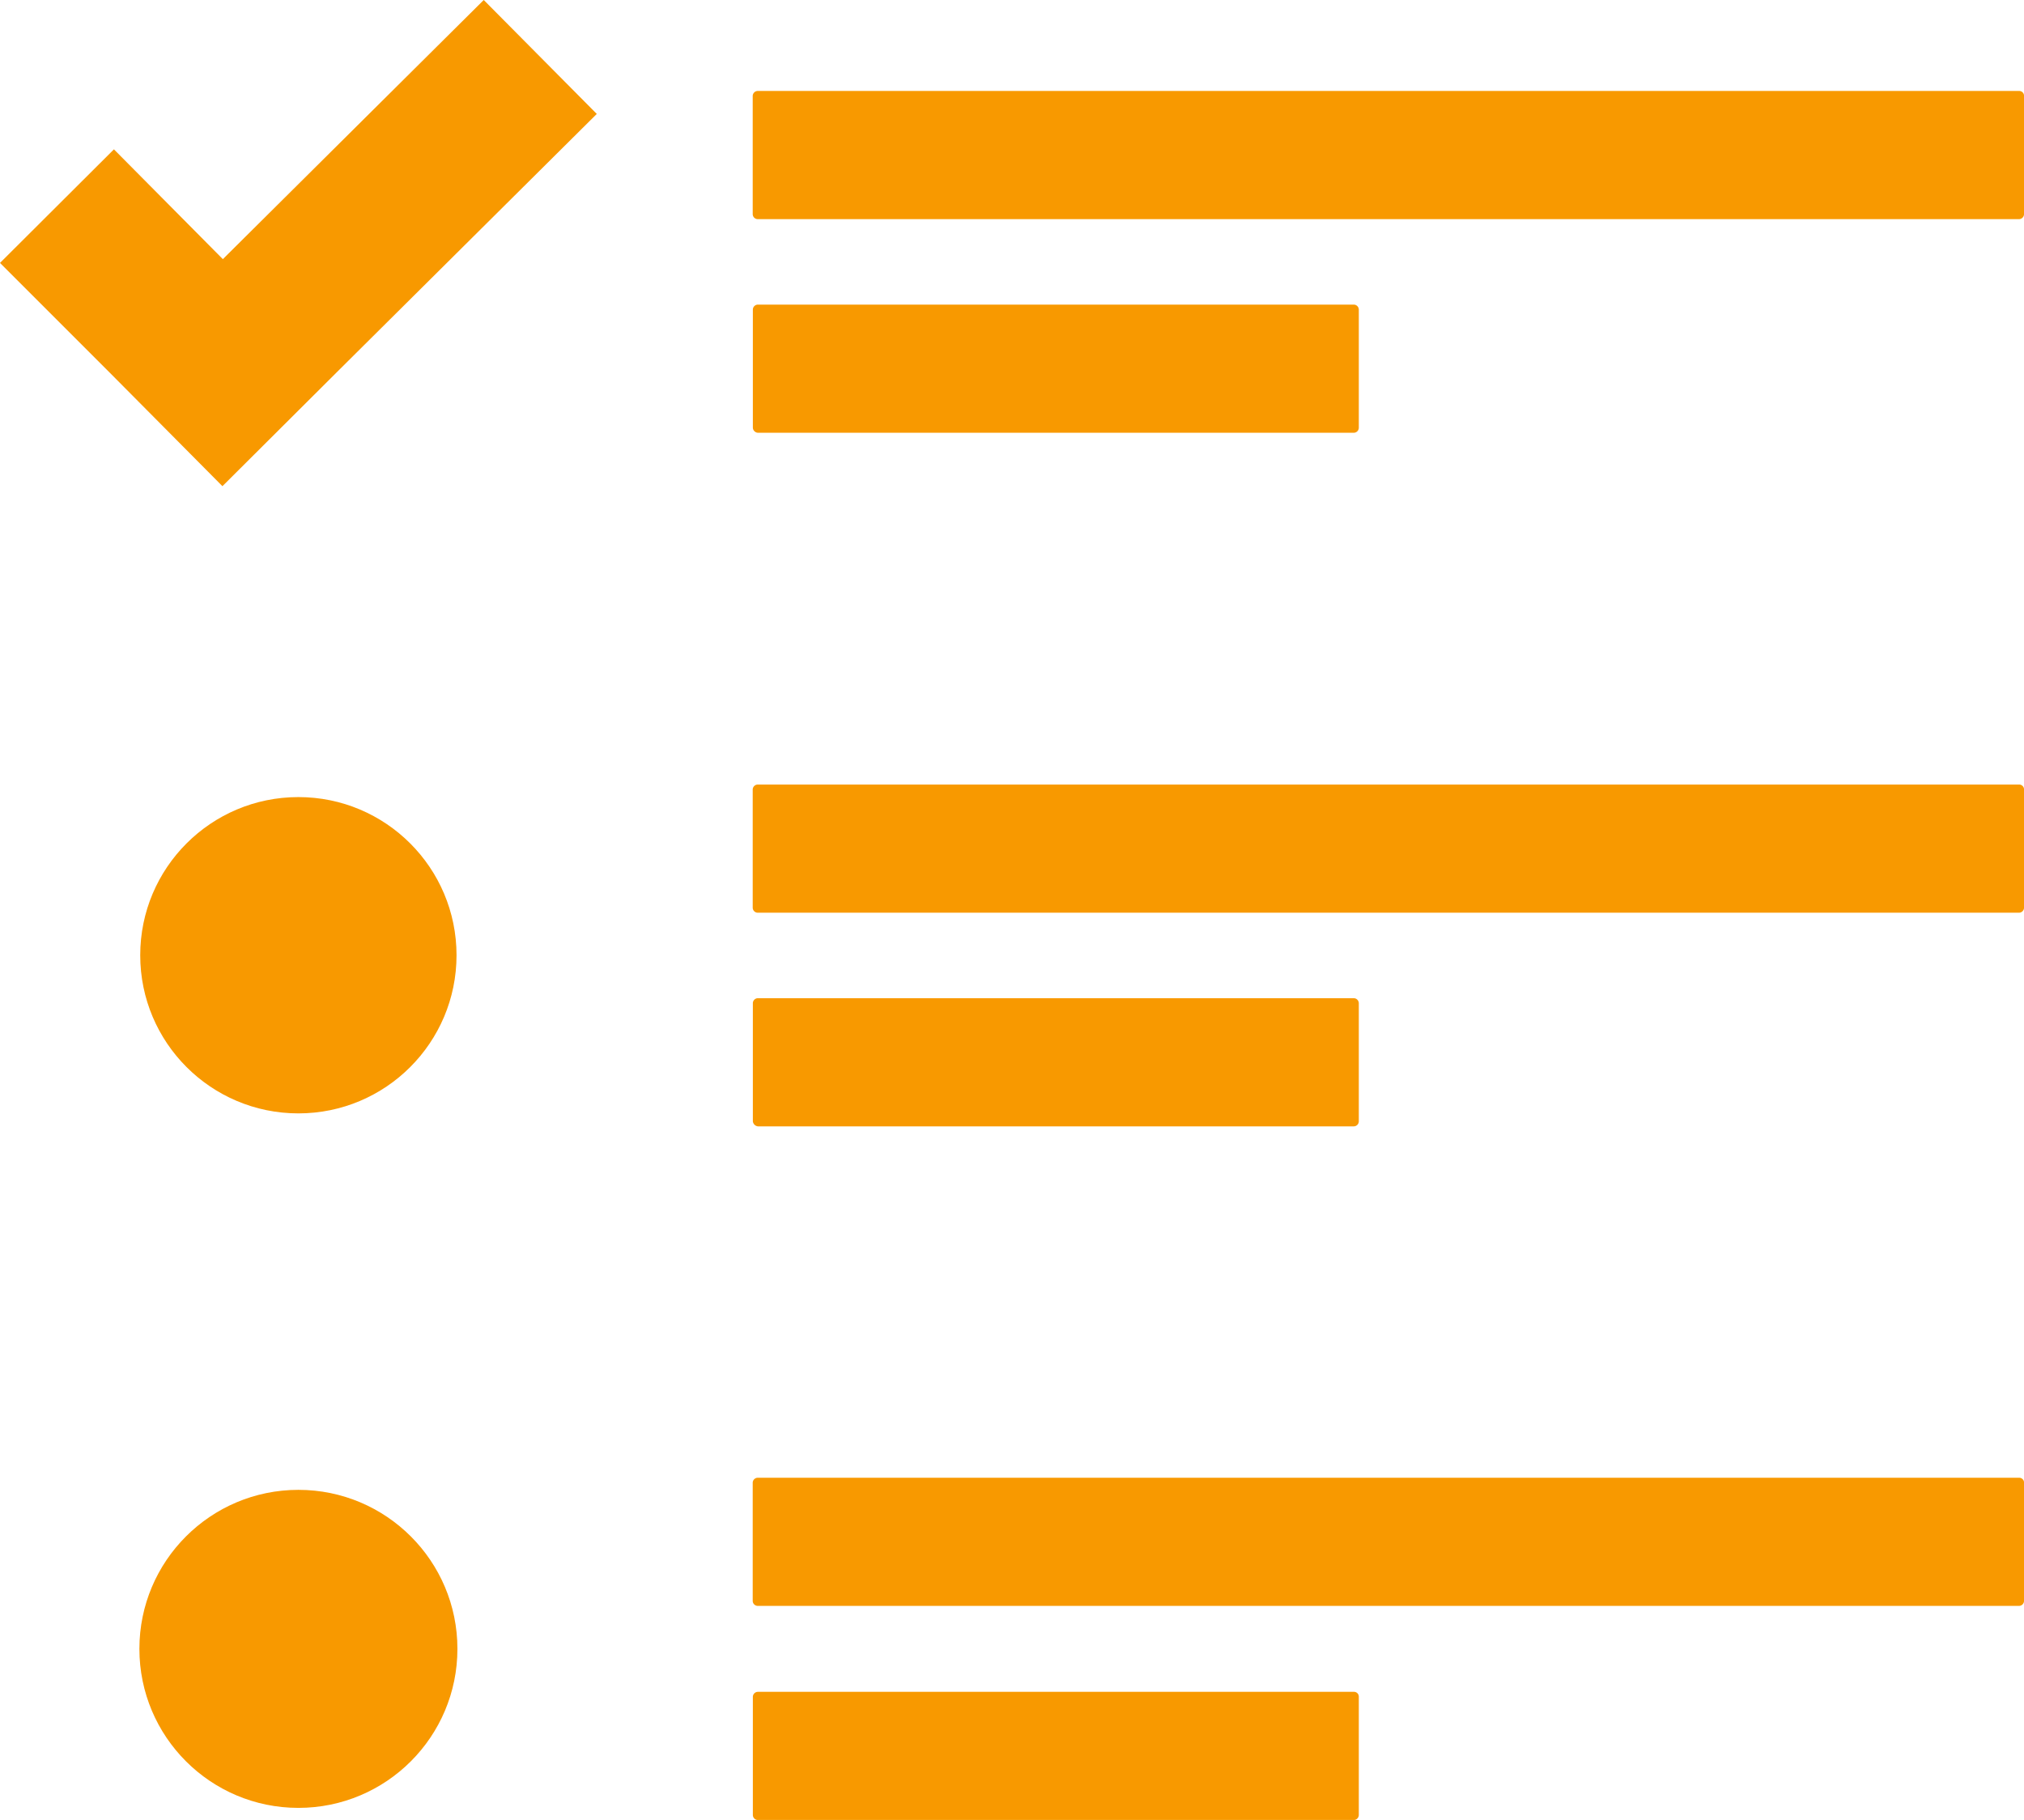
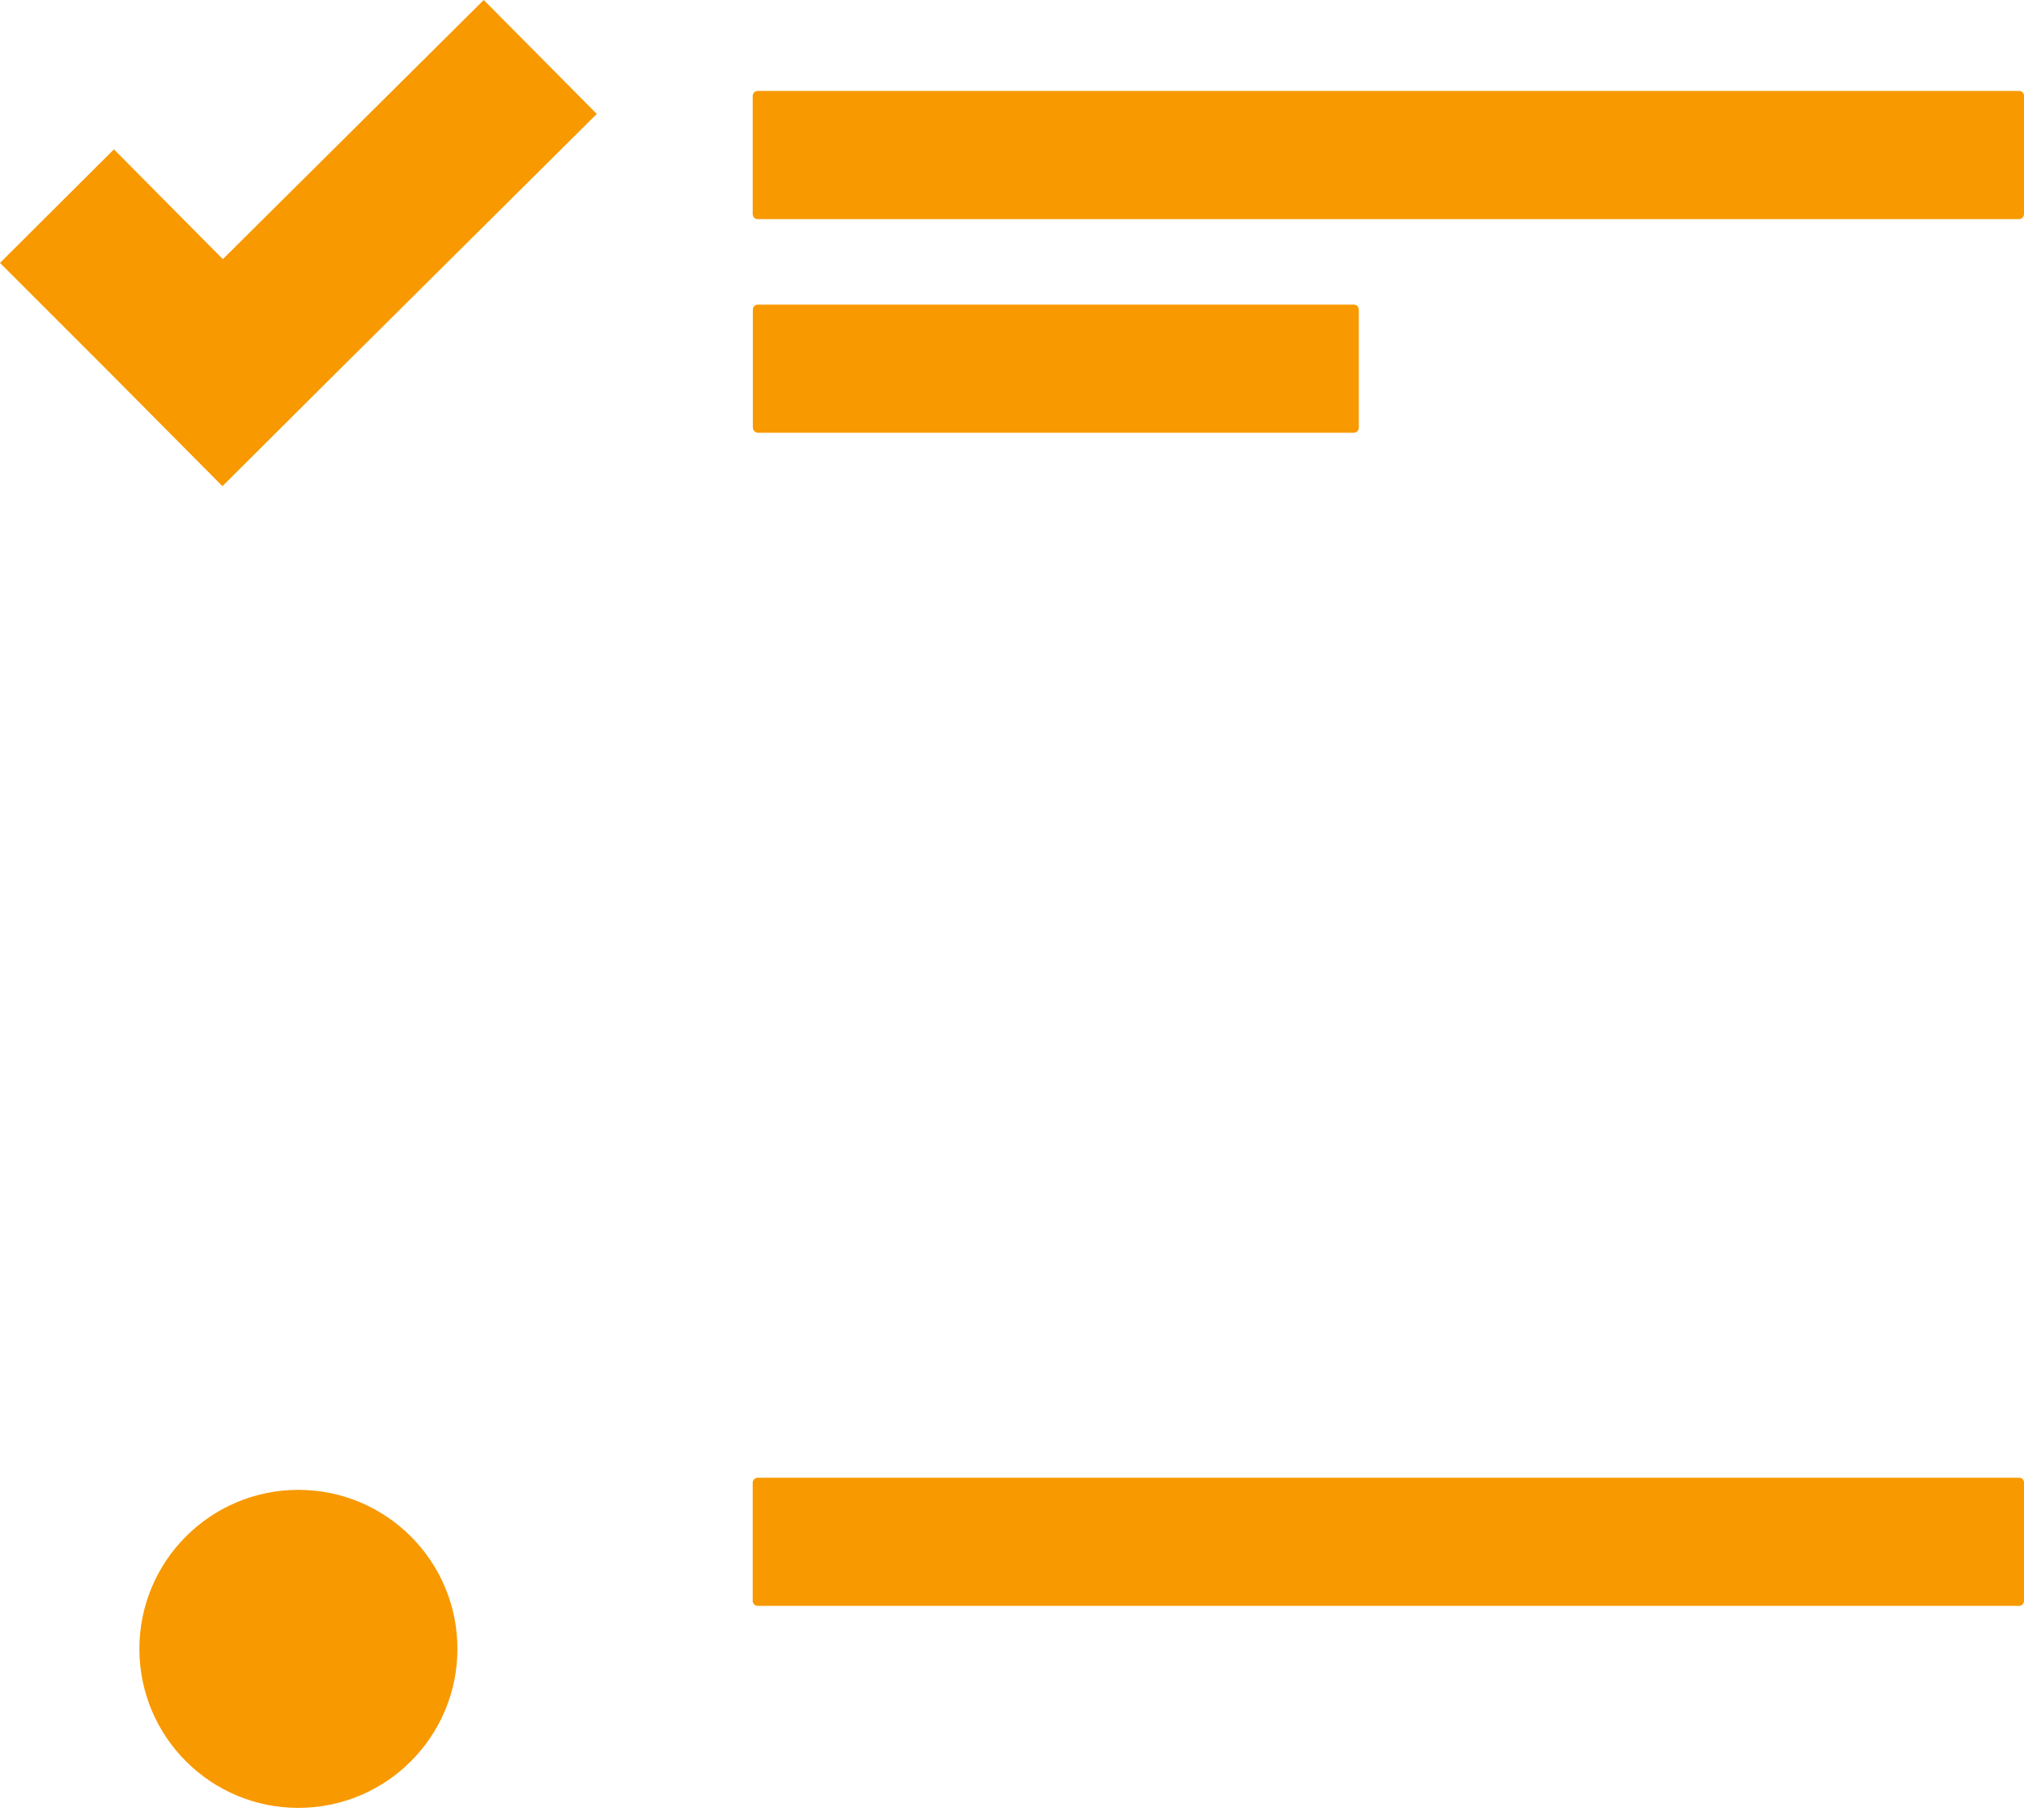
<svg xmlns="http://www.w3.org/2000/svg" width="68.2" height="61.324" viewBox="0 0 68.2 61.324">
  <g id="iiwa-approach-2" transform="translate(0 -24.45)">
    <g id="Group_6776" data-name="Group 6776" transform="translate(0 24.45)">
      <path id="Path_2921" data-name="Path 2921" d="M223.064,46.25h-42.5a.171.171,0,0,0-.169.169V50.4a.171.171,0,0,0,.169.169h42.5a.171.171,0,0,0,.169-.169v-3.98A.162.162,0,0,0,223.064,46.25Z" transform="translate(-155.032 -43.185)" fill="#f89900" />
-       <circle id="Ellipse_637" data-name="Ellipse 637" cx="5.329" cy="5.329" r="5.329" transform="translate(4.725 26.858)" fill="#f89900" />
      <circle id="Ellipse_638" data-name="Ellipse 638" cx="5.358" cy="5.358" r="5.358" transform="translate(4.697 50.201)" fill="#f89900" />
      <path id="Path_2922" data-name="Path 2922" d="M180.569,101.767h20.08a.171.171,0,0,0,.169-.169v-3.98a.171.171,0,0,0-.169-.169h-20.08a.171.171,0,0,0-.169.169v3.98A.181.181,0,0,0,180.569,101.767Z" transform="translate(-155.032 -87.185)" fill="#f89900" />
-       <path id="Path_2923" data-name="Path 2923" d="M223.064,212.45h-42.5a.171.171,0,0,0-.169.169v3.98a.171.171,0,0,0,.169.169h42.5a.171.171,0,0,0,.169-.169v-3.98A.163.163,0,0,0,223.064,212.45Z" transform="translate(-155.032 -186.014)" fill="#f89900" />
-       <path id="Path_2924" data-name="Path 2924" d="M180.569,267.967h20.08a.171.171,0,0,0,.169-.169v-3.98a.171.171,0,0,0-.169-.169h-20.08a.171.171,0,0,0-.169.169v3.98A.194.194,0,0,0,180.569,267.967Z" transform="translate(-155.032 -230.014)" fill="#f89900" />
      <path id="Path_2925" data-name="Path 2925" d="M223.064,378.55h-42.5a.171.171,0,0,0-.169.169v3.98a.171.171,0,0,0,.169.169h42.5a.171.171,0,0,0,.169-.169v-3.98A.162.162,0,0,0,223.064,378.55Z" transform="translate(-155.032 -328.757)" fill="#f89900" />
-       <path id="Path_2926" data-name="Path 2926" d="M200.649,429.85h-20.08a.171.171,0,0,0-.169.169V434a.171.171,0,0,0,.169.169h20.08a.171.171,0,0,0,.169-.169v-3.98A.162.162,0,0,0,200.649,429.85Z" transform="translate(-155.032 -372.843)" fill="#f89900" />
      <path id="Path_2927" data-name="Path 2927" d="M7.509,33.182l-3.67-3.7L0,33.309l3.684,3.684,3.811,3.839,3.825-3.811,8.789-8.732L16.3,24.45Z" transform="translate(0 -24.45)" fill="#f89900" />
    </g>
  </g>
</svg>